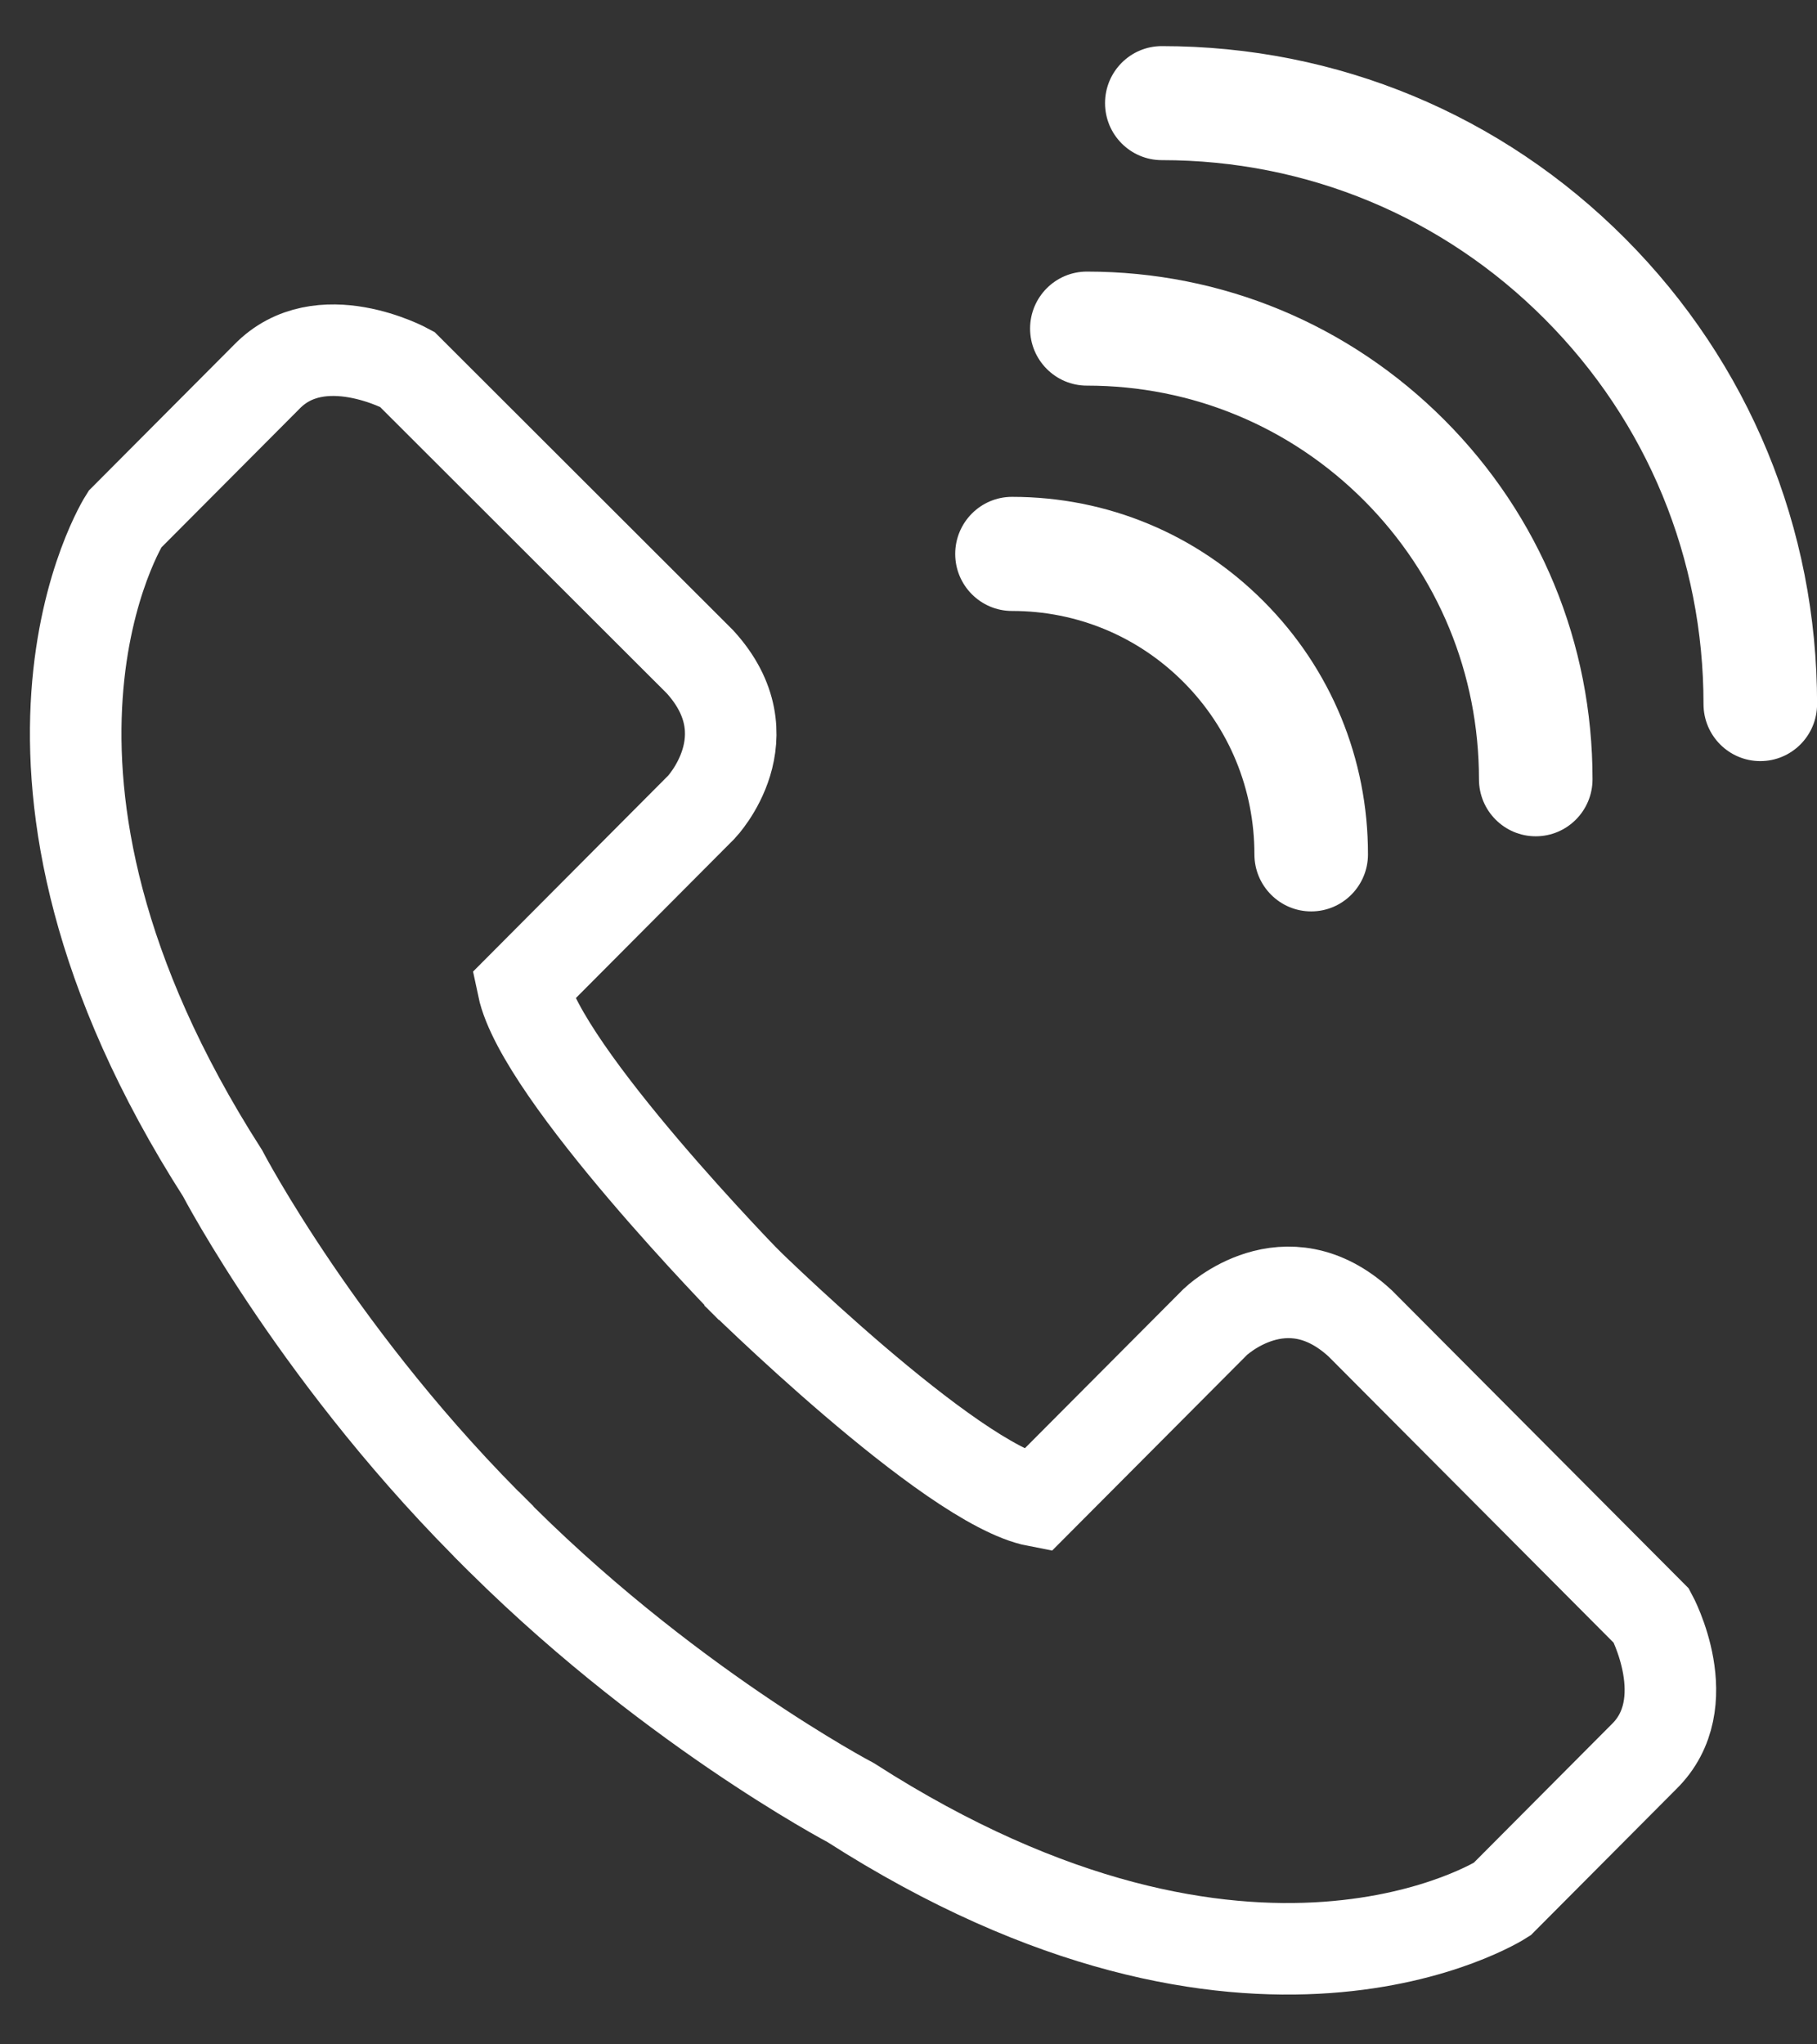
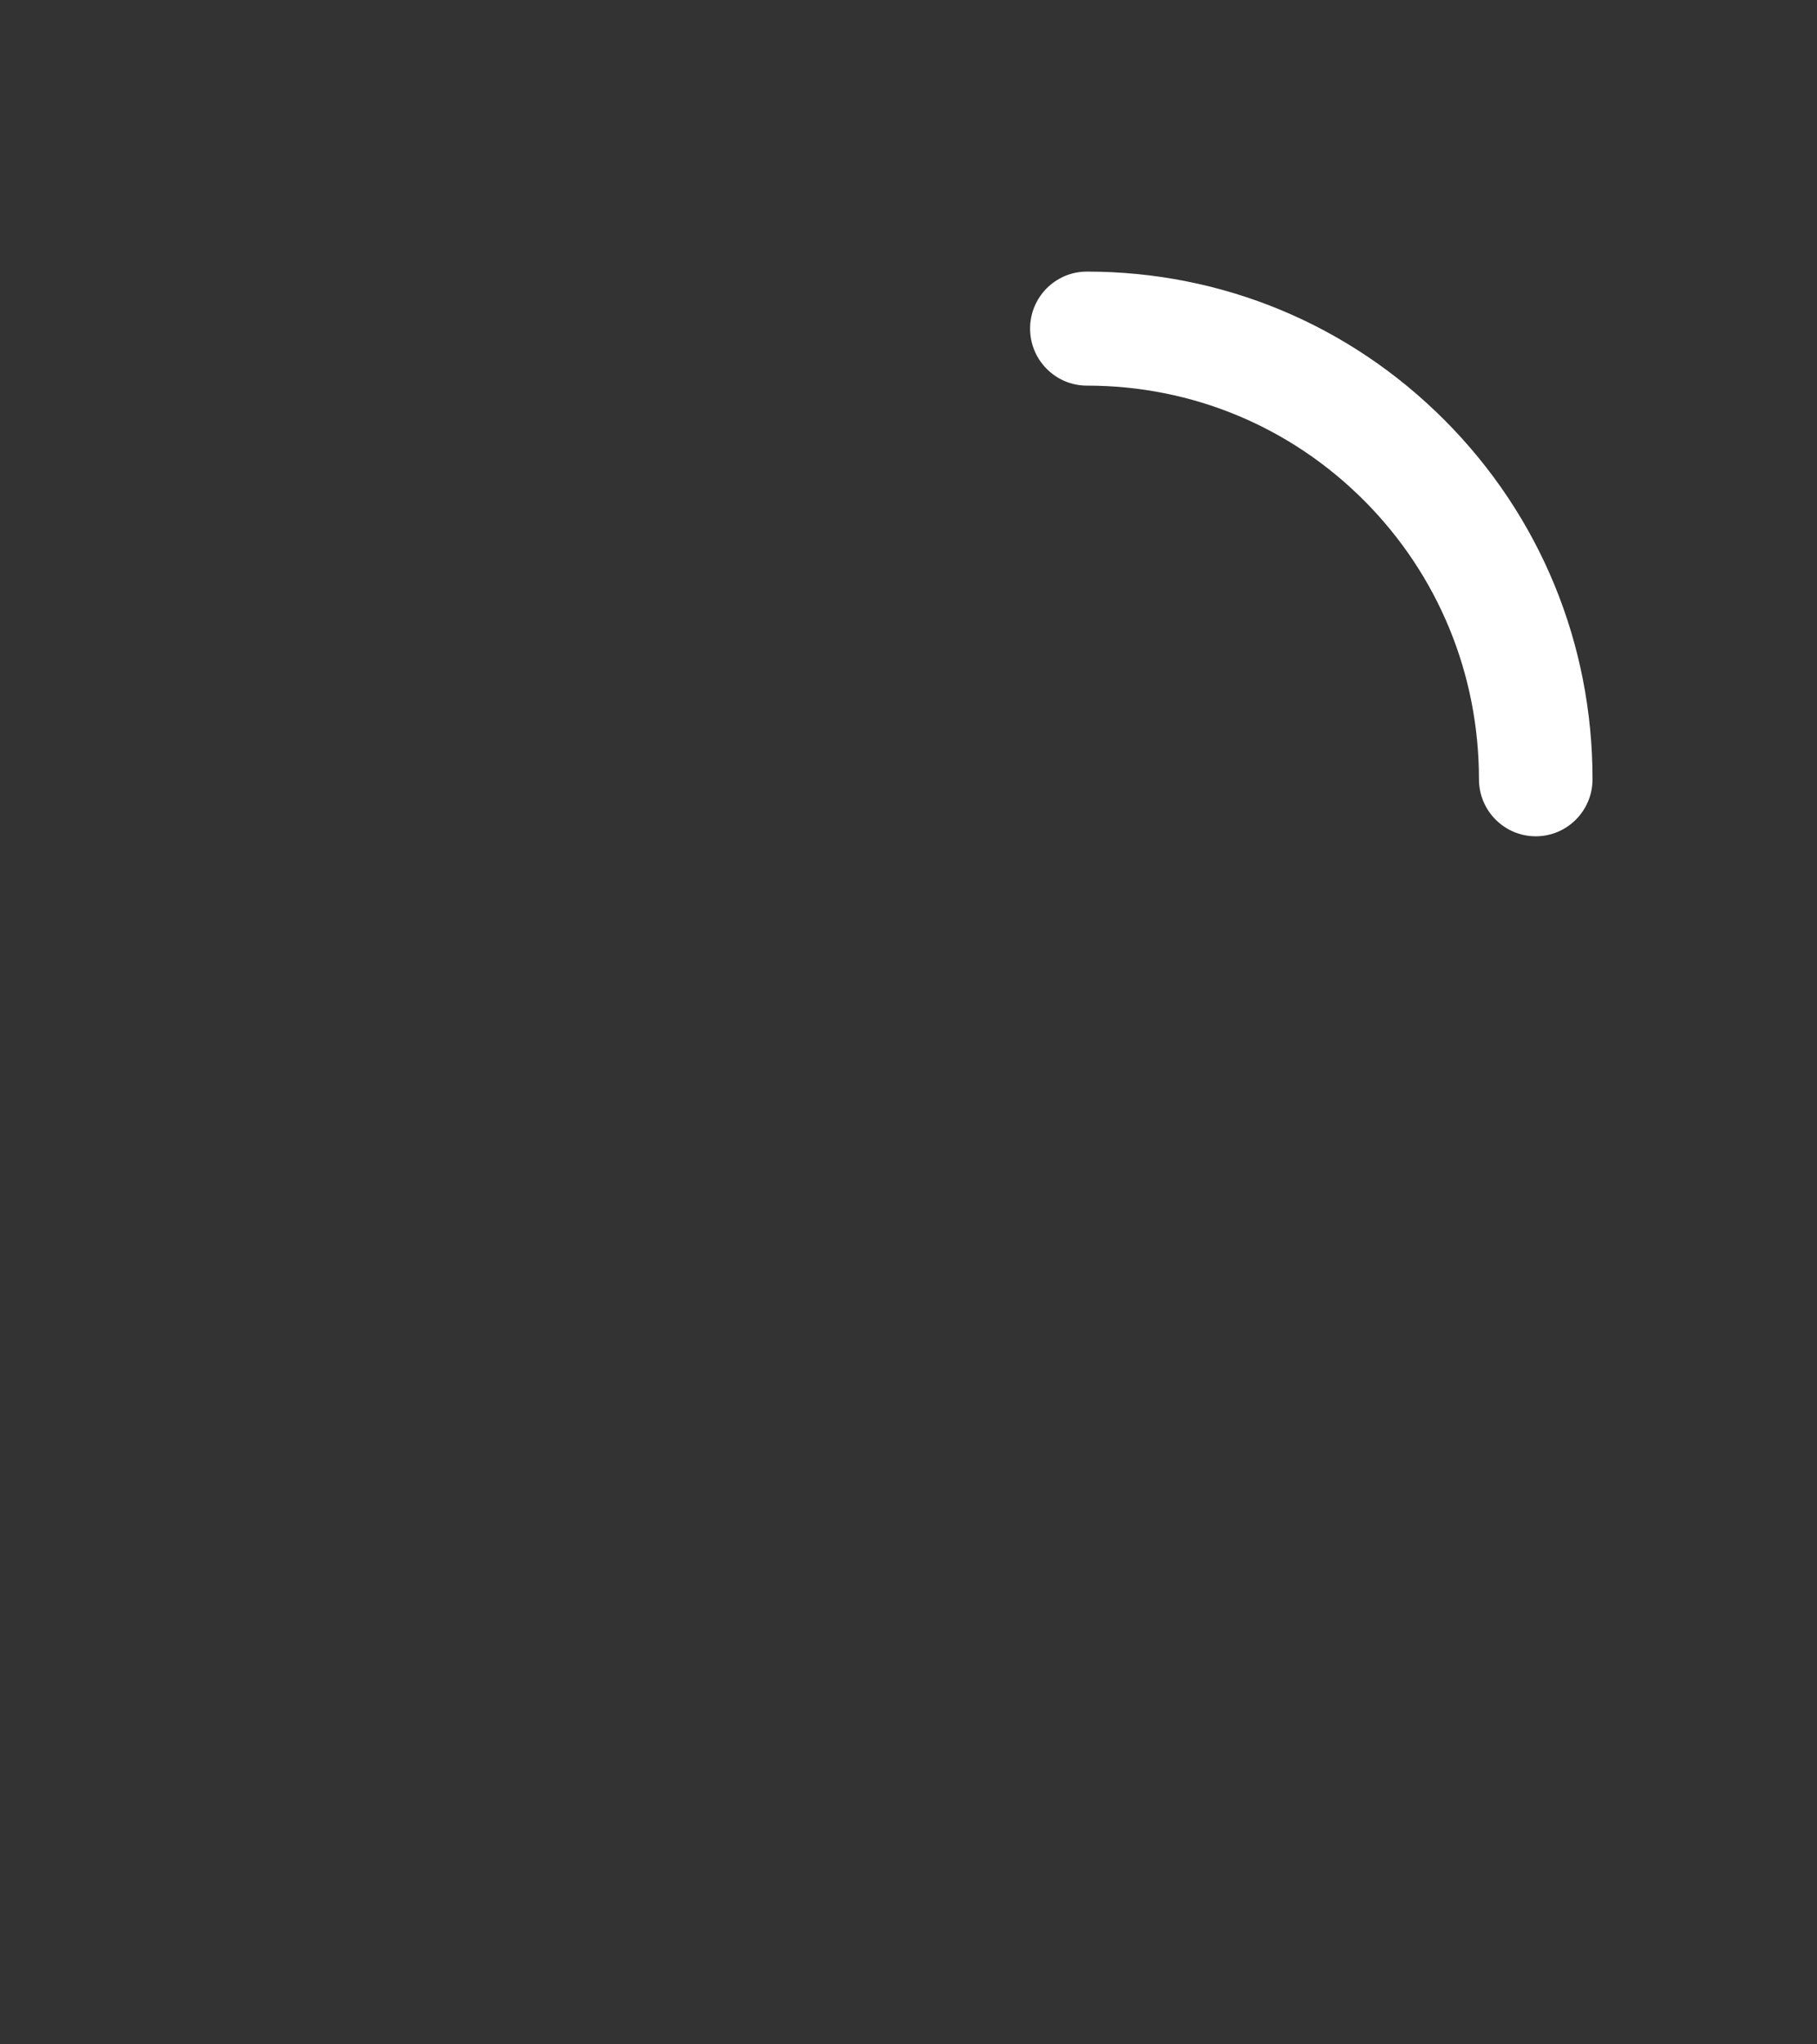
<svg xmlns="http://www.w3.org/2000/svg" width="24" height="27" viewBox="0 0 24 27" fill="none">
  <rect x="0" y="0" width="24" height="27" fill="#333333" stroke="none" />
-   <path d="M21.468 3.152C19.835 1.512 17.661 0.609 15.348 0.609C15.347 0.609 15.346 0.609 15.346 0.609C14.932 0.609 14.596 0.946 14.596 1.362C14.596 1.778 14.932 2.115 15.346 2.115C15.347 2.115 15.347 2.115 15.348 2.115C17.261 2.115 19.058 2.861 20.407 4.217C21.758 5.573 22.501 7.377 22.501 9.299C22.501 9.715 22.837 10.052 23.251 10.052C23.665 10.052 24.001 9.715 24.001 9.299C24.002 6.975 23.102 4.793 21.468 3.152Z" fill="white" />
  <path d="M14.356 5.093C14.357 5.093 14.357 5.093 14.358 5.093C15.743 5.093 17.043 5.633 18.02 6.613C18.997 7.595 19.535 8.901 19.535 10.292C19.535 10.708 19.871 11.045 20.285 11.045C20.699 11.045 21.035 10.708 21.035 10.292C21.036 8.499 20.342 6.814 19.081 5.549C17.82 4.284 16.144 3.587 14.358 3.587C14.357 3.587 14.356 3.587 14.356 3.587C13.942 3.587 13.606 3.924 13.606 4.34C13.606 4.755 13.942 5.093 14.356 5.093Z" fill="white" />
-   <path d="M13.367 8.069C13.368 8.069 13.368 8.069 13.369 8.069C14.225 8.069 15.029 8.403 15.633 9.009C16.237 9.616 16.569 10.424 16.569 11.284C16.569 11.699 16.905 12.037 17.319 12.037C17.733 12.037 18.069 11.699 18.069 11.284C18.07 10.022 17.581 8.835 16.693 7.944C15.807 7.053 14.626 6.562 13.369 6.562C13.368 6.562 13.367 6.562 13.367 6.562C12.953 6.562 12.617 6.9 12.617 7.316C12.617 7.731 12.953 8.069 13.367 8.069Z" fill="white" />
-   <path d="M9.727 16.811C9.727 16.811 12.548 19.602 13.696 19.824L16.053 17.458C16.053 17.458 16.979 16.568 17.966 17.478L21.814 21.341C21.814 21.341 22.438 22.494 21.713 23.202L19.84 25.083C19.84 25.083 16.536 27.206 11.238 23.808C11.238 23.808 8.74 22.494 6.424 20.128" stroke="white" stroke-width="1.209" stroke-miterlimit="10" />
-   <path d="M9.928 17.011C9.928 17.011 7.149 14.18 6.907 13.027L9.264 10.66C9.264 10.66 10.15 9.73 9.244 8.739L5.376 4.876C5.376 4.876 4.228 4.249 3.523 4.977L1.649 6.858C1.649 6.858 -0.466 10.175 2.939 15.494C2.939 15.494 4.248 18.002 6.625 20.328" stroke="white" stroke-width="1.209" stroke-miterlimit="10" />
</svg>